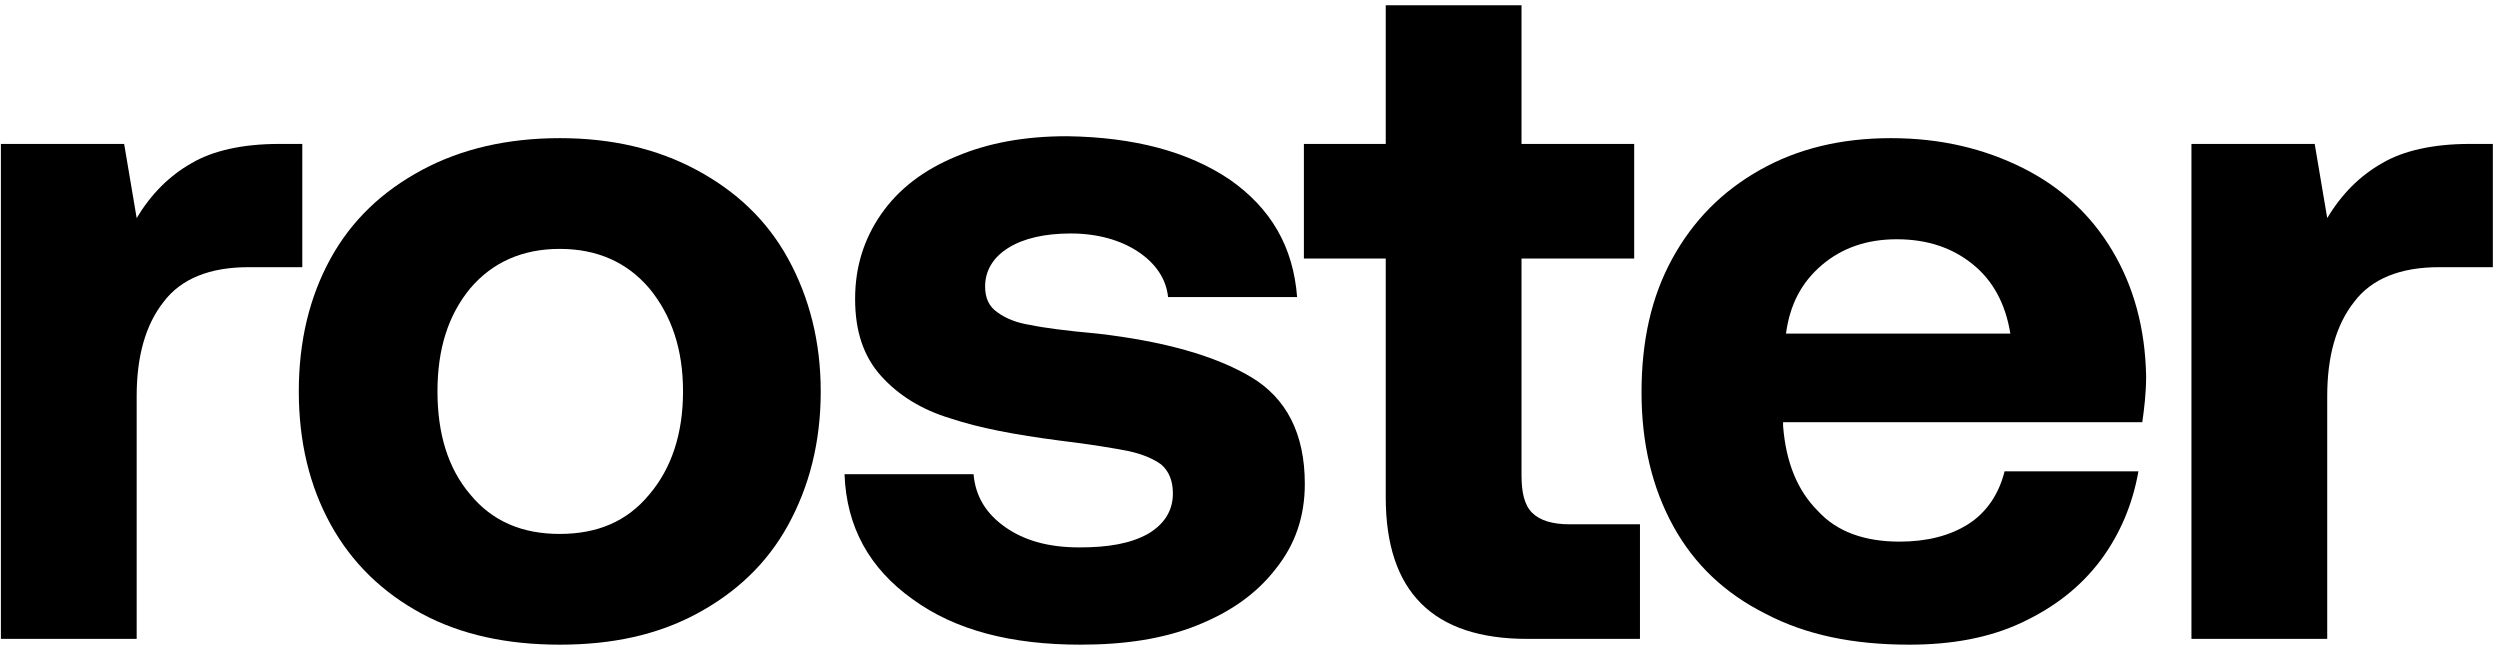
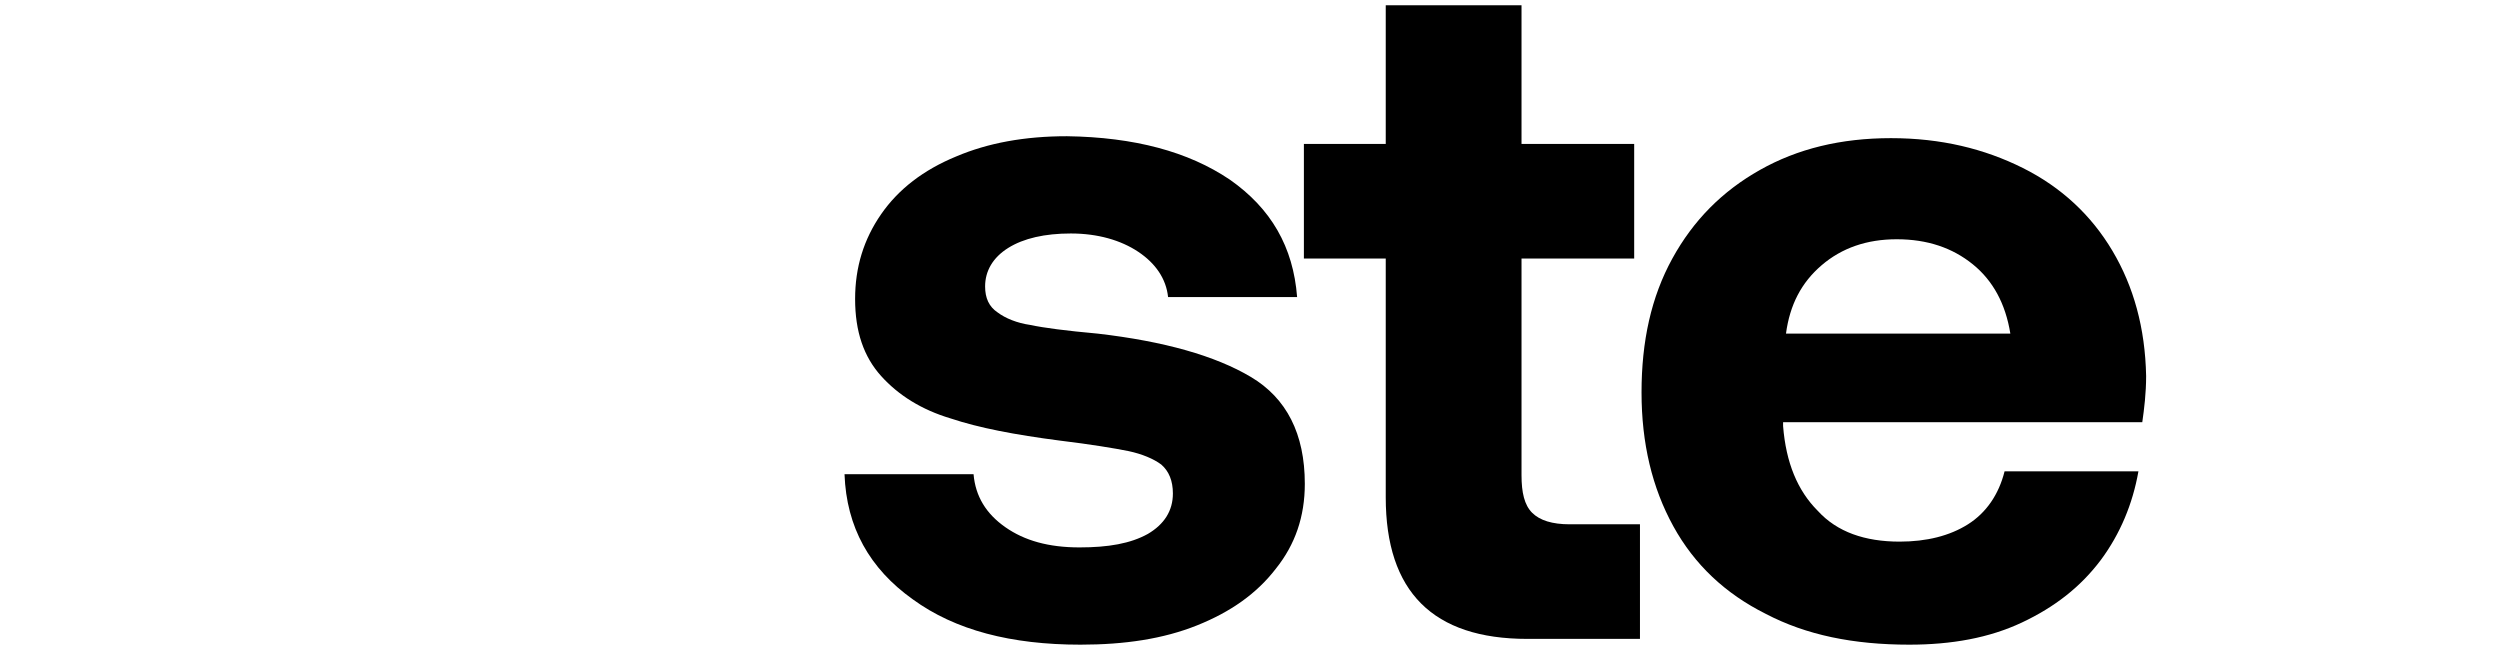
<svg xmlns="http://www.w3.org/2000/svg" fill="none" height="100%" viewBox="0 0 270 70" width="100%">
-   <path d="M32.648 15.544H30.152C26.2 15.544 22.976 16.272 20.688 17.624C18.296 18.976 16.32 20.952 14.76 23.552L13.408 15.544H0.096V69H14.76V42.792C14.76 38.528 15.696 35.096 17.672 32.6C19.544 30.104 22.664 28.856 26.824 28.856H32.648V15.544Z" fill="black" />
-   <path d="M45.583 66.296C49.847 68.584 54.839 69.624 60.455 69.624C66.071 69.624 70.959 68.584 75.223 66.296C79.487 64.008 82.815 60.888 85.103 56.728C87.391 52.568 88.639 47.784 88.639 42.272C88.639 36.864 87.391 32.08 85.103 27.92C82.815 23.76 79.487 20.64 75.223 18.352C70.959 16.064 66.071 14.92 60.455 14.92C54.839 14.92 49.847 16.064 45.583 18.352C41.319 20.64 37.991 23.76 35.703 27.92C33.415 32.08 32.271 36.864 32.271 42.272C32.271 47.68 33.415 52.464 35.703 56.624C37.991 60.784 41.319 64.008 45.583 66.296ZM70.127 53.4C67.735 56.312 64.511 57.664 60.455 57.664C56.399 57.664 53.175 56.312 50.783 53.4C48.391 50.592 47.247 46.848 47.247 42.272C47.247 37.696 48.391 34.056 50.783 31.144C53.175 28.336 56.399 26.88 60.455 26.88C64.511 26.88 67.735 28.336 70.127 31.144C72.519 34.056 73.767 37.696 73.767 42.272C73.767 46.848 72.519 50.592 70.127 53.4Z" fill="black" />
  <path d="M105.144 51.216H91.208C91.416 56.936 93.912 61.408 98.592 64.736C103.168 68.064 109.2 69.624 116.688 69.624C121.472 69.624 125.632 69 129.272 67.544C132.912 66.088 135.72 64.112 137.8 61.408C139.88 58.808 140.92 55.792 140.92 52.256C140.92 46.848 138.944 43 135.096 40.712C131.248 38.424 125.736 36.864 118.56 36.032C115.128 35.72 112.736 35.408 111.28 35.096C109.824 34.888 108.576 34.368 107.744 33.744C106.808 33.12 106.392 32.184 106.392 30.936C106.392 29.272 107.224 27.816 108.888 26.776C110.552 25.736 112.84 25.216 115.648 25.216C118.56 25.216 121.056 25.944 122.928 27.192C124.8 28.44 125.944 30.104 126.152 32.08H140.088C139.672 26.672 137.28 22.512 132.808 19.392C128.336 16.376 122.512 14.816 115.232 14.712C110.656 14.712 106.704 15.44 103.272 16.896C99.736 18.352 97.032 20.432 95.16 23.136C93.288 25.84 92.352 28.856 92.352 32.288C92.352 35.824 93.288 38.528 95.16 40.608C97.032 42.688 99.528 44.248 102.648 45.184C105.768 46.224 109.616 46.952 114.4 47.576C117.832 47.992 120.328 48.408 121.888 48.72C123.344 49.032 124.592 49.552 125.424 50.176C126.256 50.904 126.672 51.944 126.672 53.296C126.672 55.168 125.736 56.624 123.968 57.664C122.096 58.704 119.704 59.12 116.584 59.12C113.256 59.12 110.656 58.392 108.576 56.936C106.496 55.48 105.352 53.608 105.144 51.216Z" fill="black" />
  <path d="M149.66 27.92V53.712C149.66 63.904 154.756 69 164.948 69H177.116V56.624H169.524C167.652 56.624 166.3 56.208 165.468 55.376C164.636 54.544 164.324 53.192 164.324 51.32V27.92H176.492V15.544H164.324V0.568H149.66V15.544H140.82V27.92H149.66Z" fill="black" />
  <path d="M180.614 27.92C178.326 32.08 177.286 36.864 177.286 42.376C177.286 47.888 178.43 52.672 180.718 56.832C183.006 60.992 186.334 64.112 190.702 66.296C195.07 68.584 200.166 69.624 206.198 69.624C210.774 69.624 214.83 68.896 218.366 67.232C221.902 65.568 224.71 63.384 226.894 60.472C228.974 57.664 230.326 54.44 230.95 50.904H216.494C215.87 53.4 214.518 55.376 212.542 56.624C210.566 57.872 208.07 58.496 205.158 58.496C201.414 58.496 198.398 57.456 196.318 55.168C194.134 52.984 192.886 49.968 192.574 46.016V45.6H231.366C231.574 44.144 231.782 42.48 231.782 40.608C231.678 35.408 230.43 30.936 228.142 27.088C225.854 23.24 222.63 20.224 218.47 18.144C214.31 16.064 209.63 14.92 204.222 14.92C198.814 14.92 194.134 16.064 190.078 18.352C186.022 20.64 182.902 23.76 180.614 27.92ZM217.118 36.032H192.886C193.302 32.912 194.55 30.52 196.734 28.648C198.918 26.776 201.622 25.84 204.846 25.84C208.174 25.84 210.878 26.776 213.062 28.544C215.246 30.312 216.598 32.808 217.118 36.032Z" fill="black" />
-   <path d="M269.228 15.544H266.732C262.78 15.544 259.556 16.272 257.268 17.624C254.876 18.976 252.9 20.952 251.34 23.552L249.988 15.544H236.676V69H251.34V42.792C251.34 38.528 252.276 35.096 254.252 32.6C256.124 30.104 259.244 28.856 263.404 28.856H269.228V15.544Z" fill="black" />
</svg>